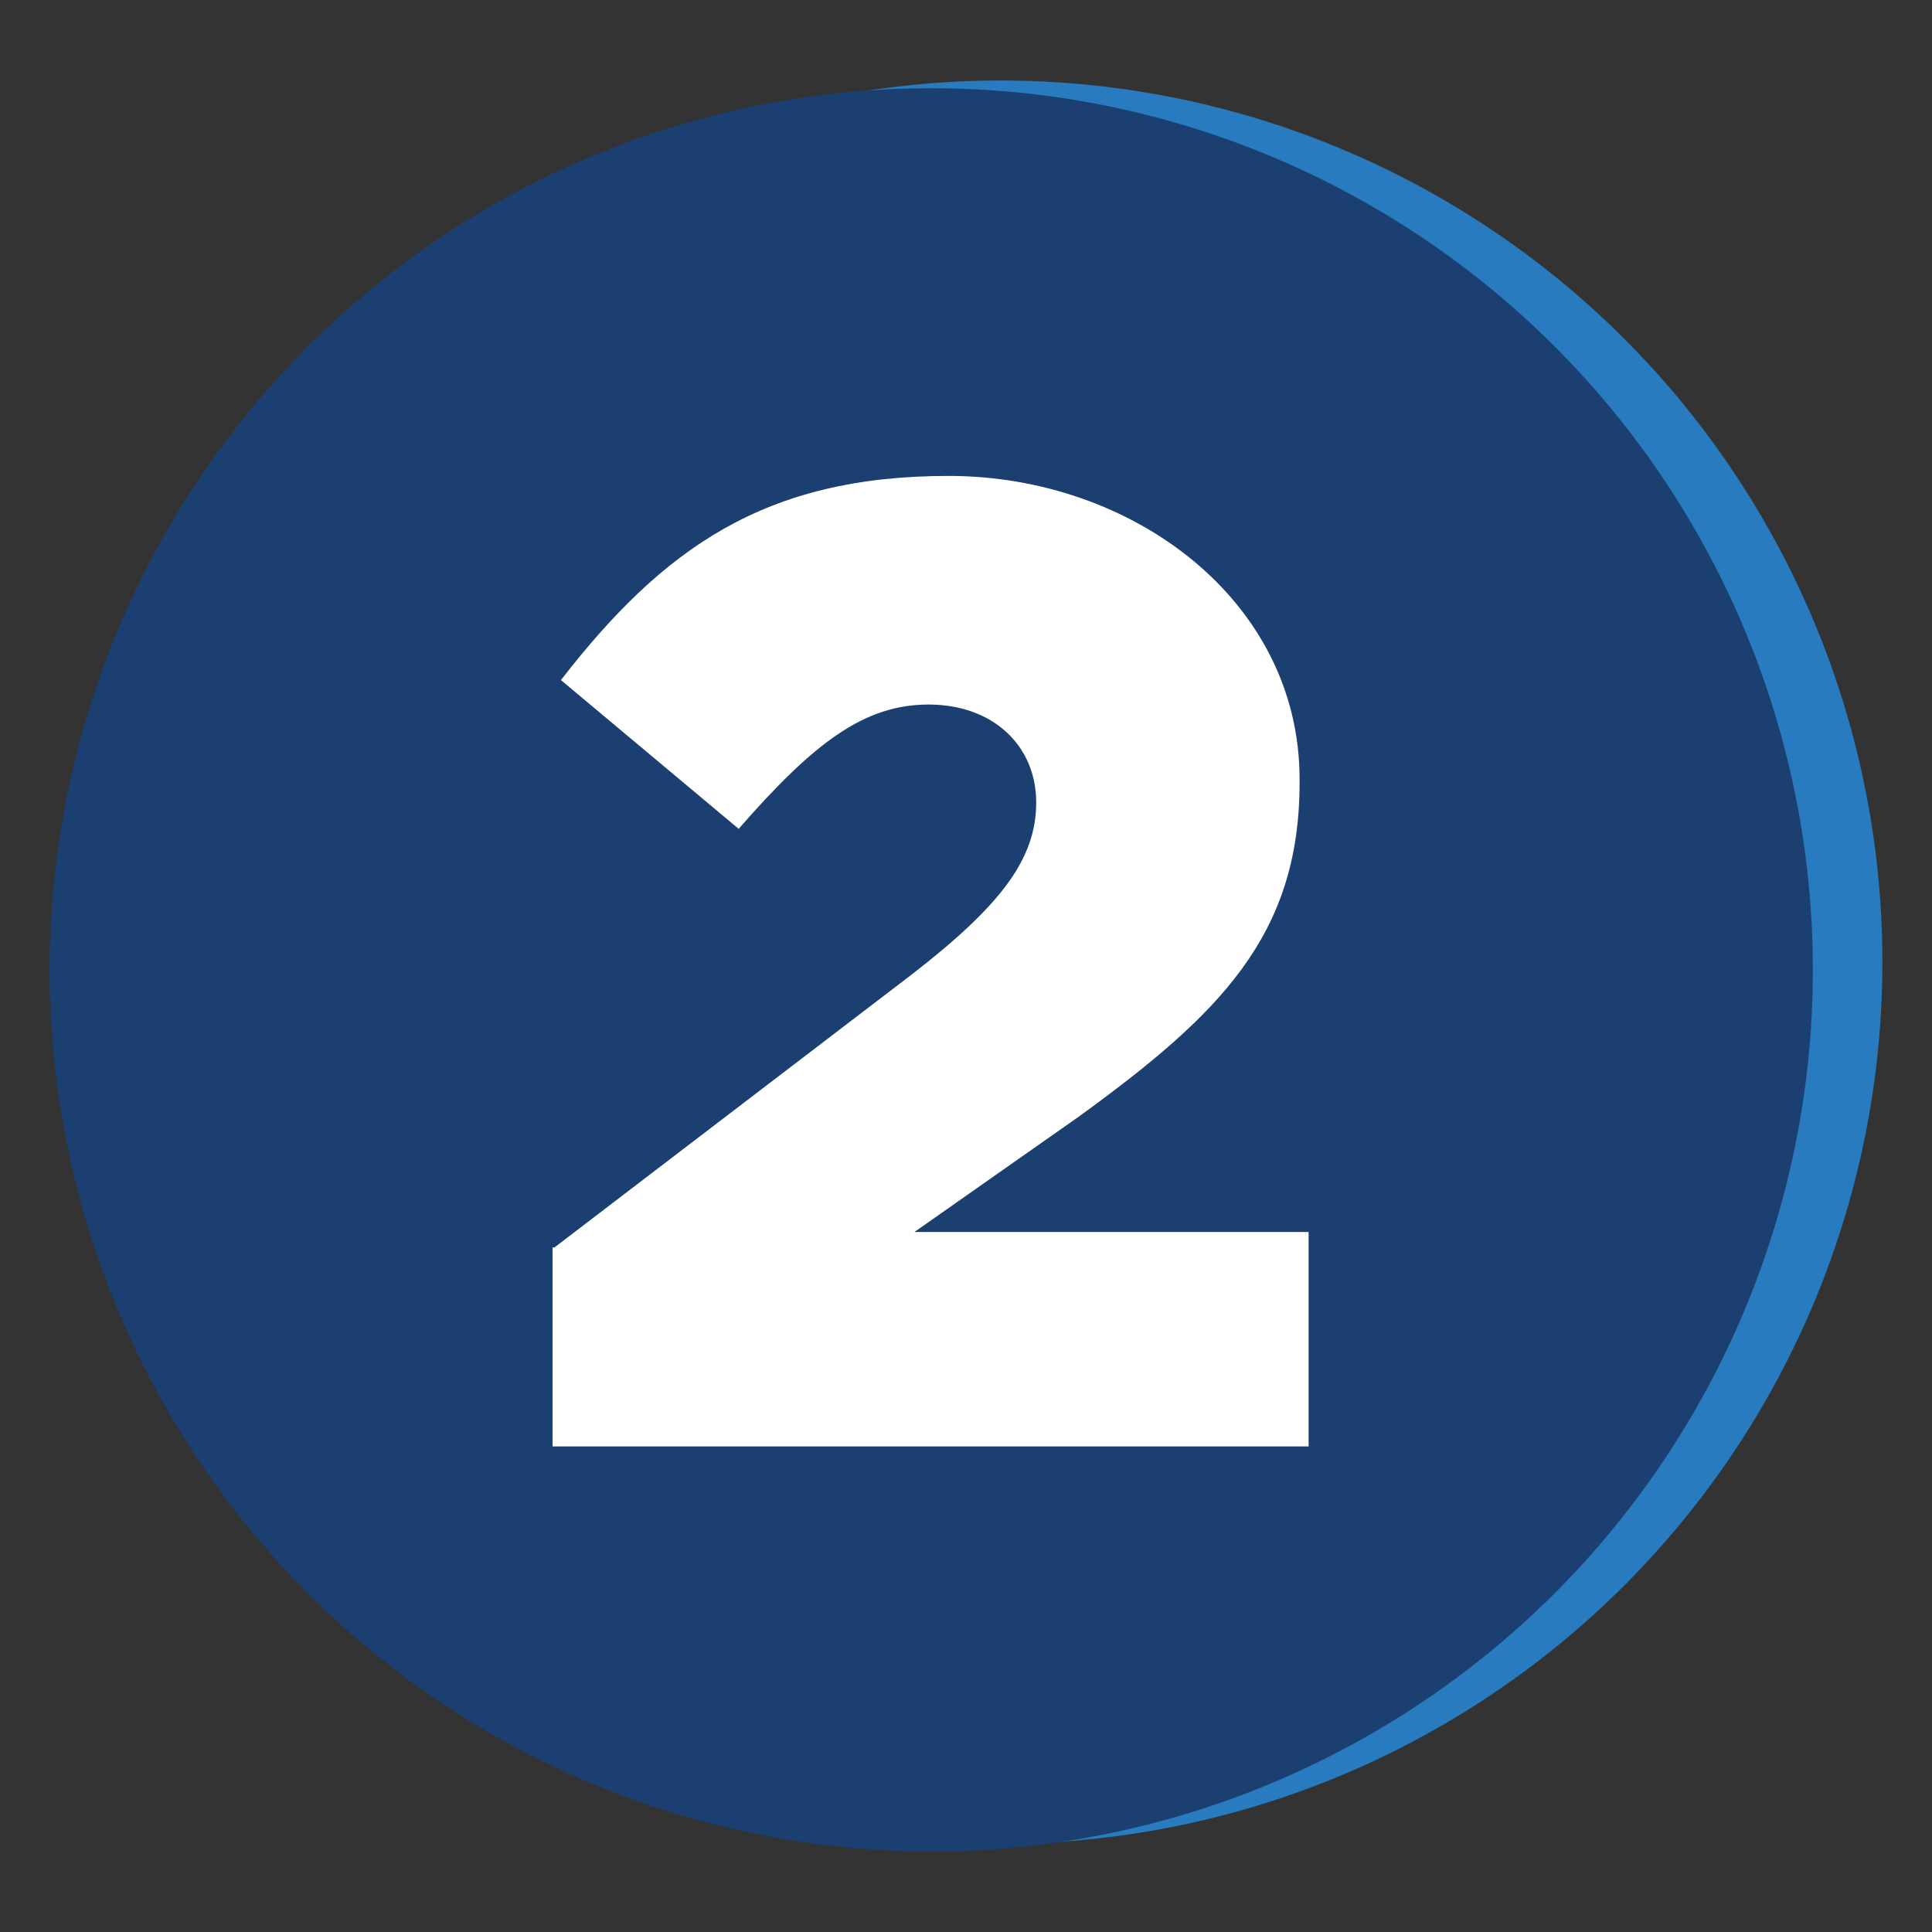
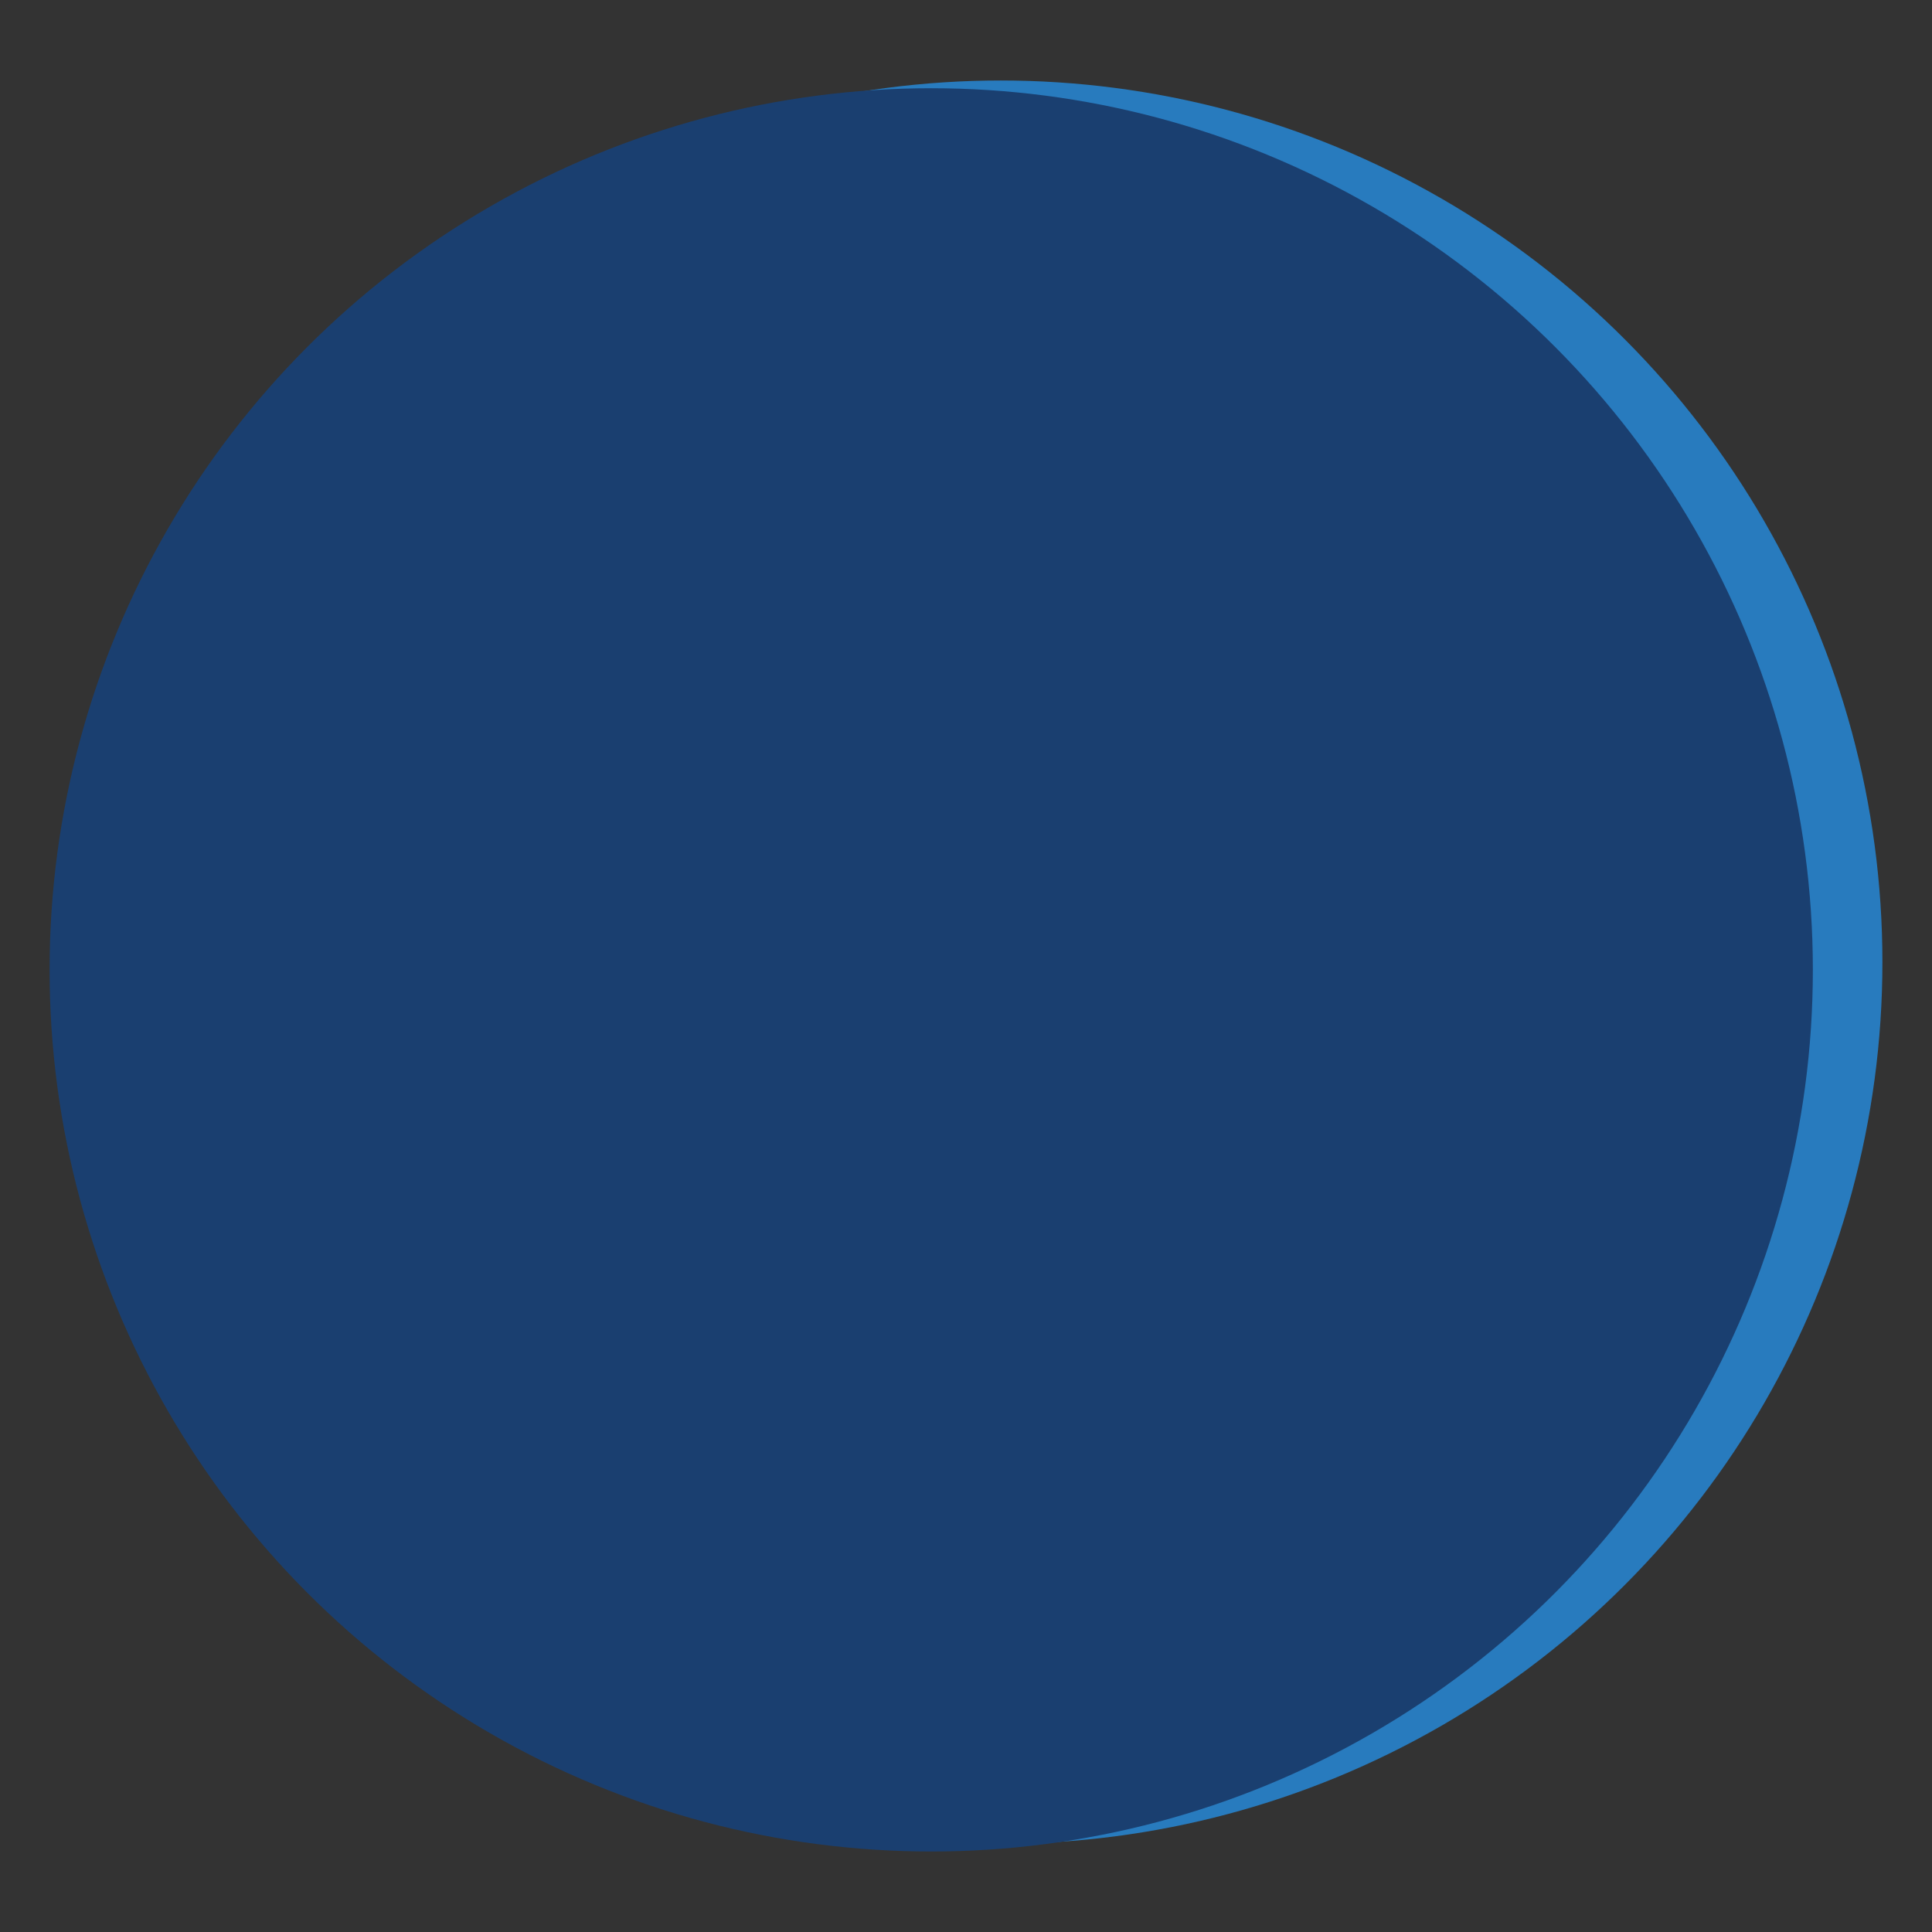
<svg xmlns="http://www.w3.org/2000/svg" id="Layer_1" version="1.1" viewBox="0 0 300 300">
  <rect x="0" y="0" width="300" height="300" fill="#333333" stroke="none" />
  <defs>
    <style>
      .st0 {
        fill: #1a3f70;
      }

      .st1 {
        fill: #fff;
      }

      .st2 {
        fill: #287bbe;
      }
    </style>
  </defs>
  <circle class="st2" cx="155.4" cy="149.4" r="136.9" />
  <circle class="st0" cx="144.6" cy="150.6" r="136.9" />
-   <path class="st1" d="M86.1,193.7l55.5-42.4c13.8-10.7,19.3-17.9,19.3-26.7s-6.7-15.2-16.7-15.2-17.8,5.9-29.5,19.3l-27.6-23.1c15.9-20.5,31.7-31.7,60.2-31.7s54.5,19.3,54.5,47.1v.5c0,23.8-12.4,36-34.3,51.9l-25.5,17.9h61.2v33.3h-117.4v-30.9h.2,0Z" />
</svg>